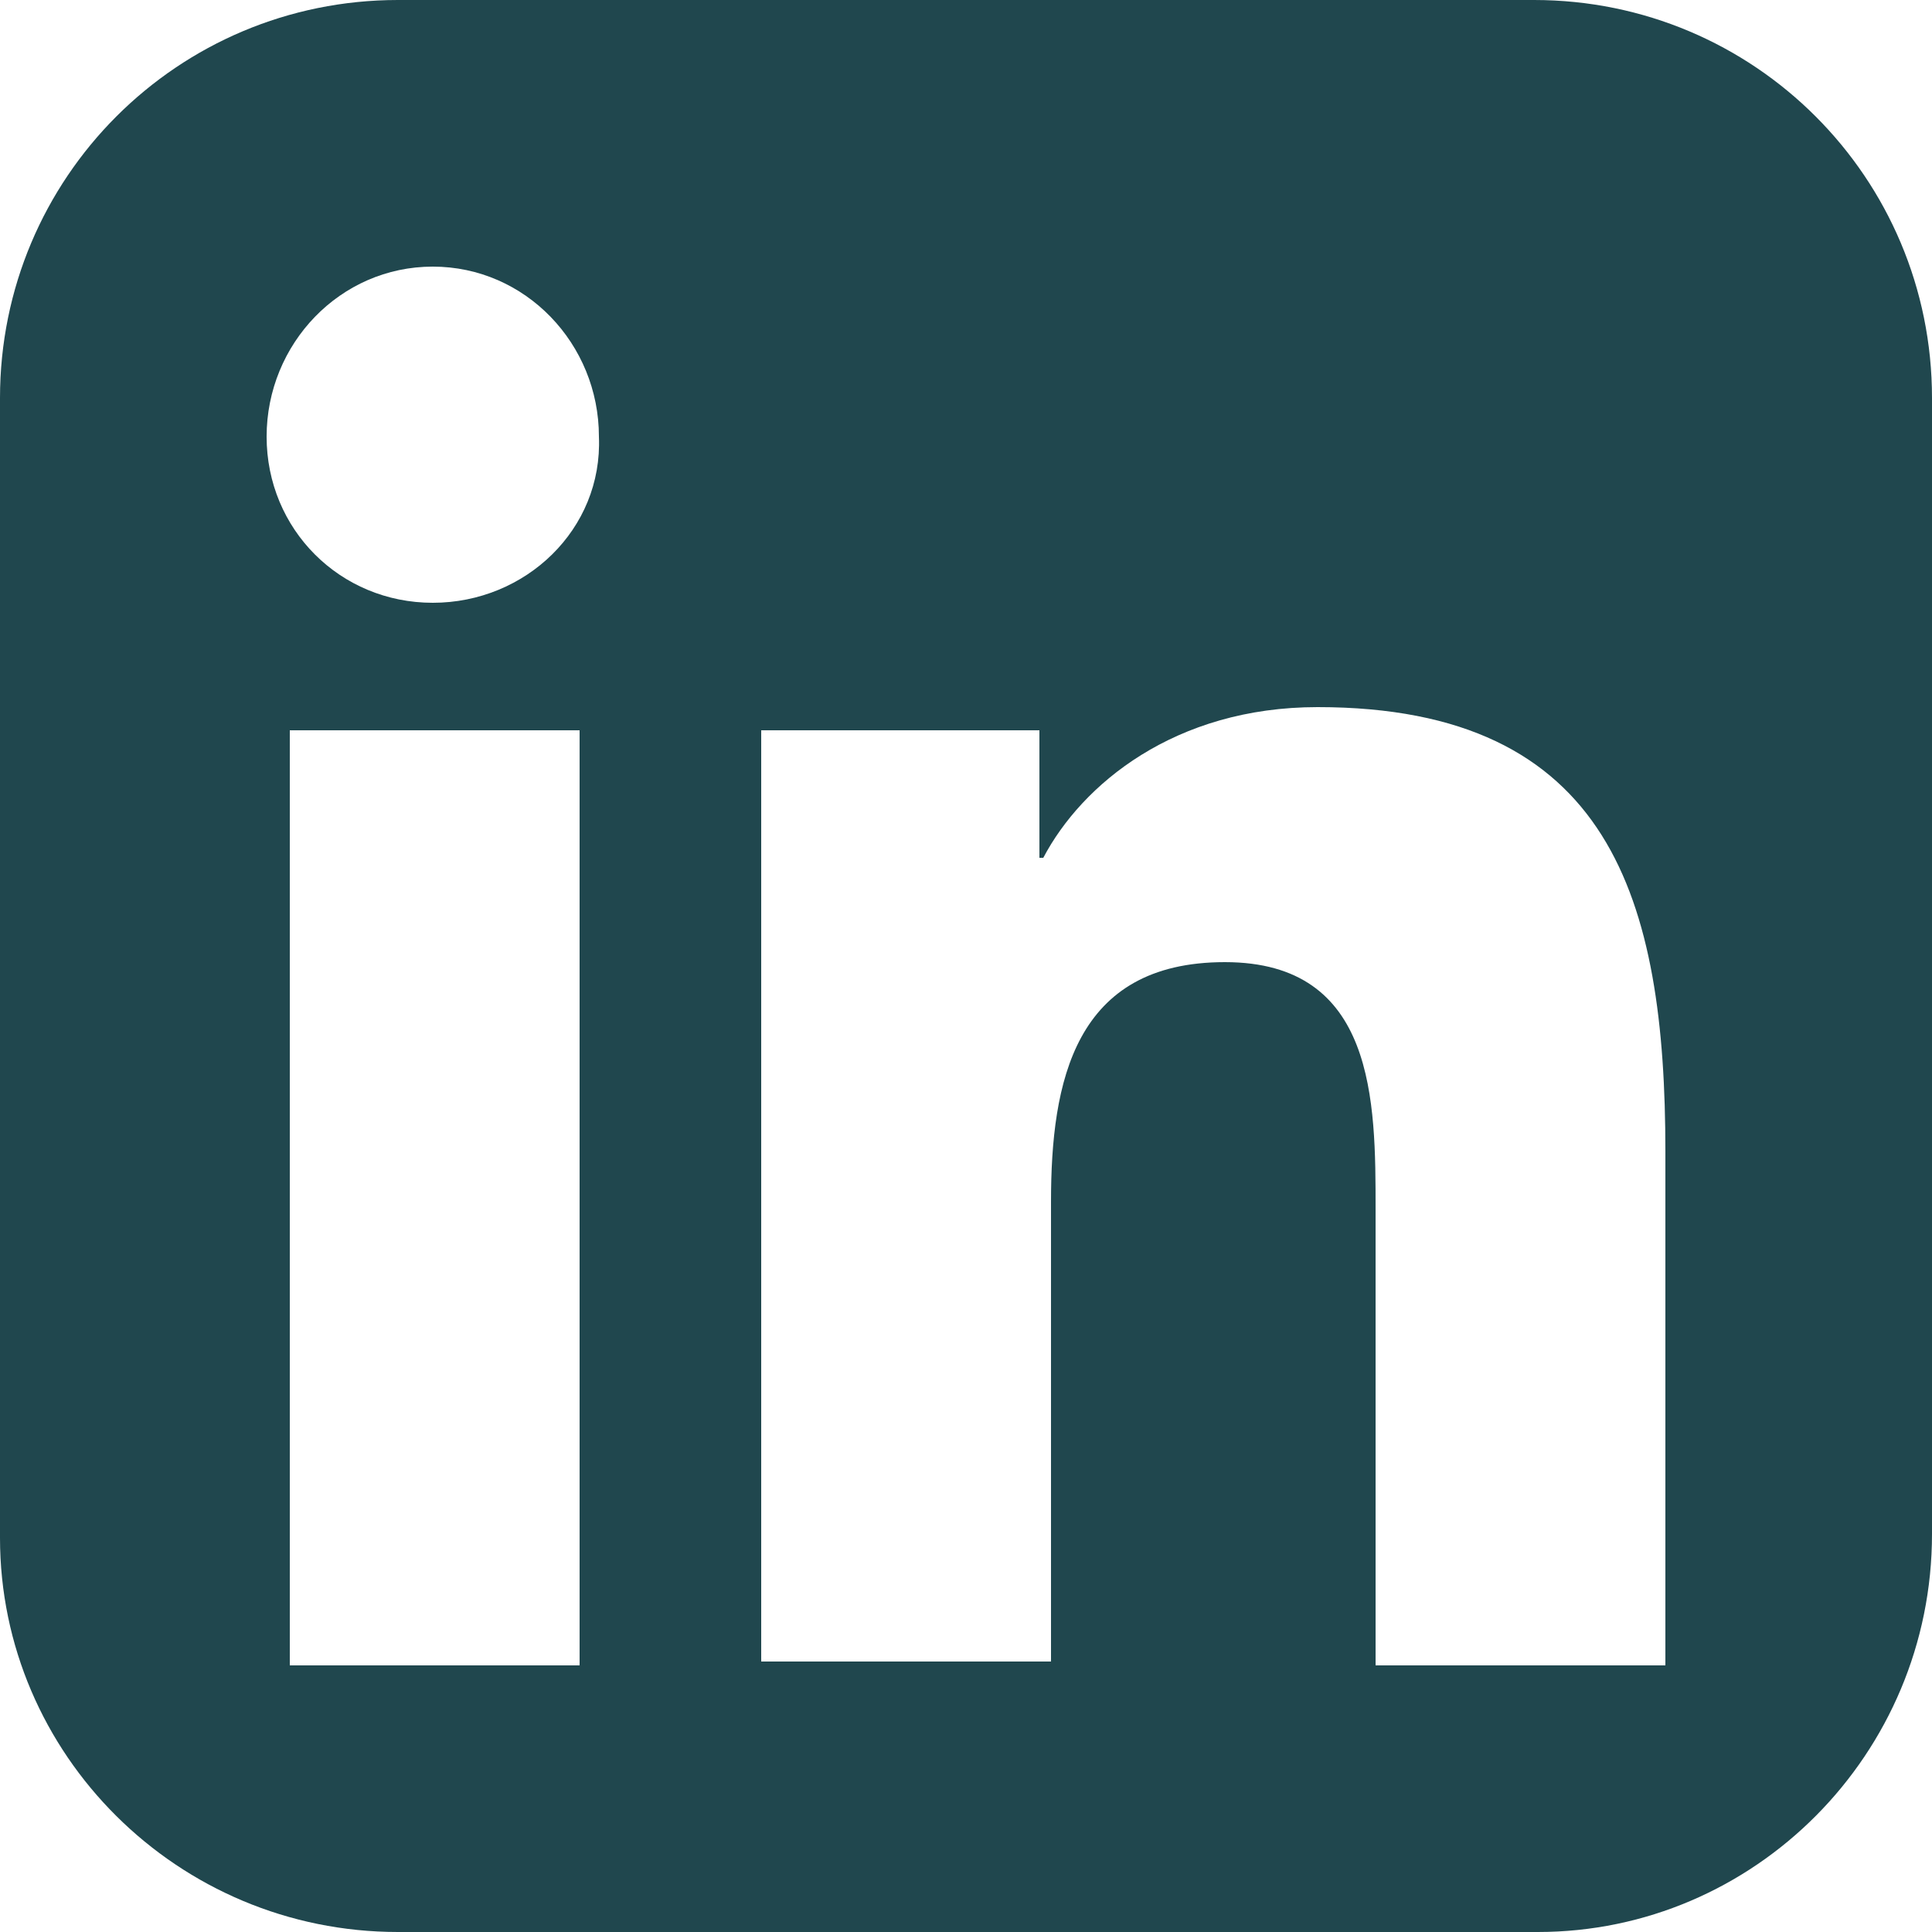
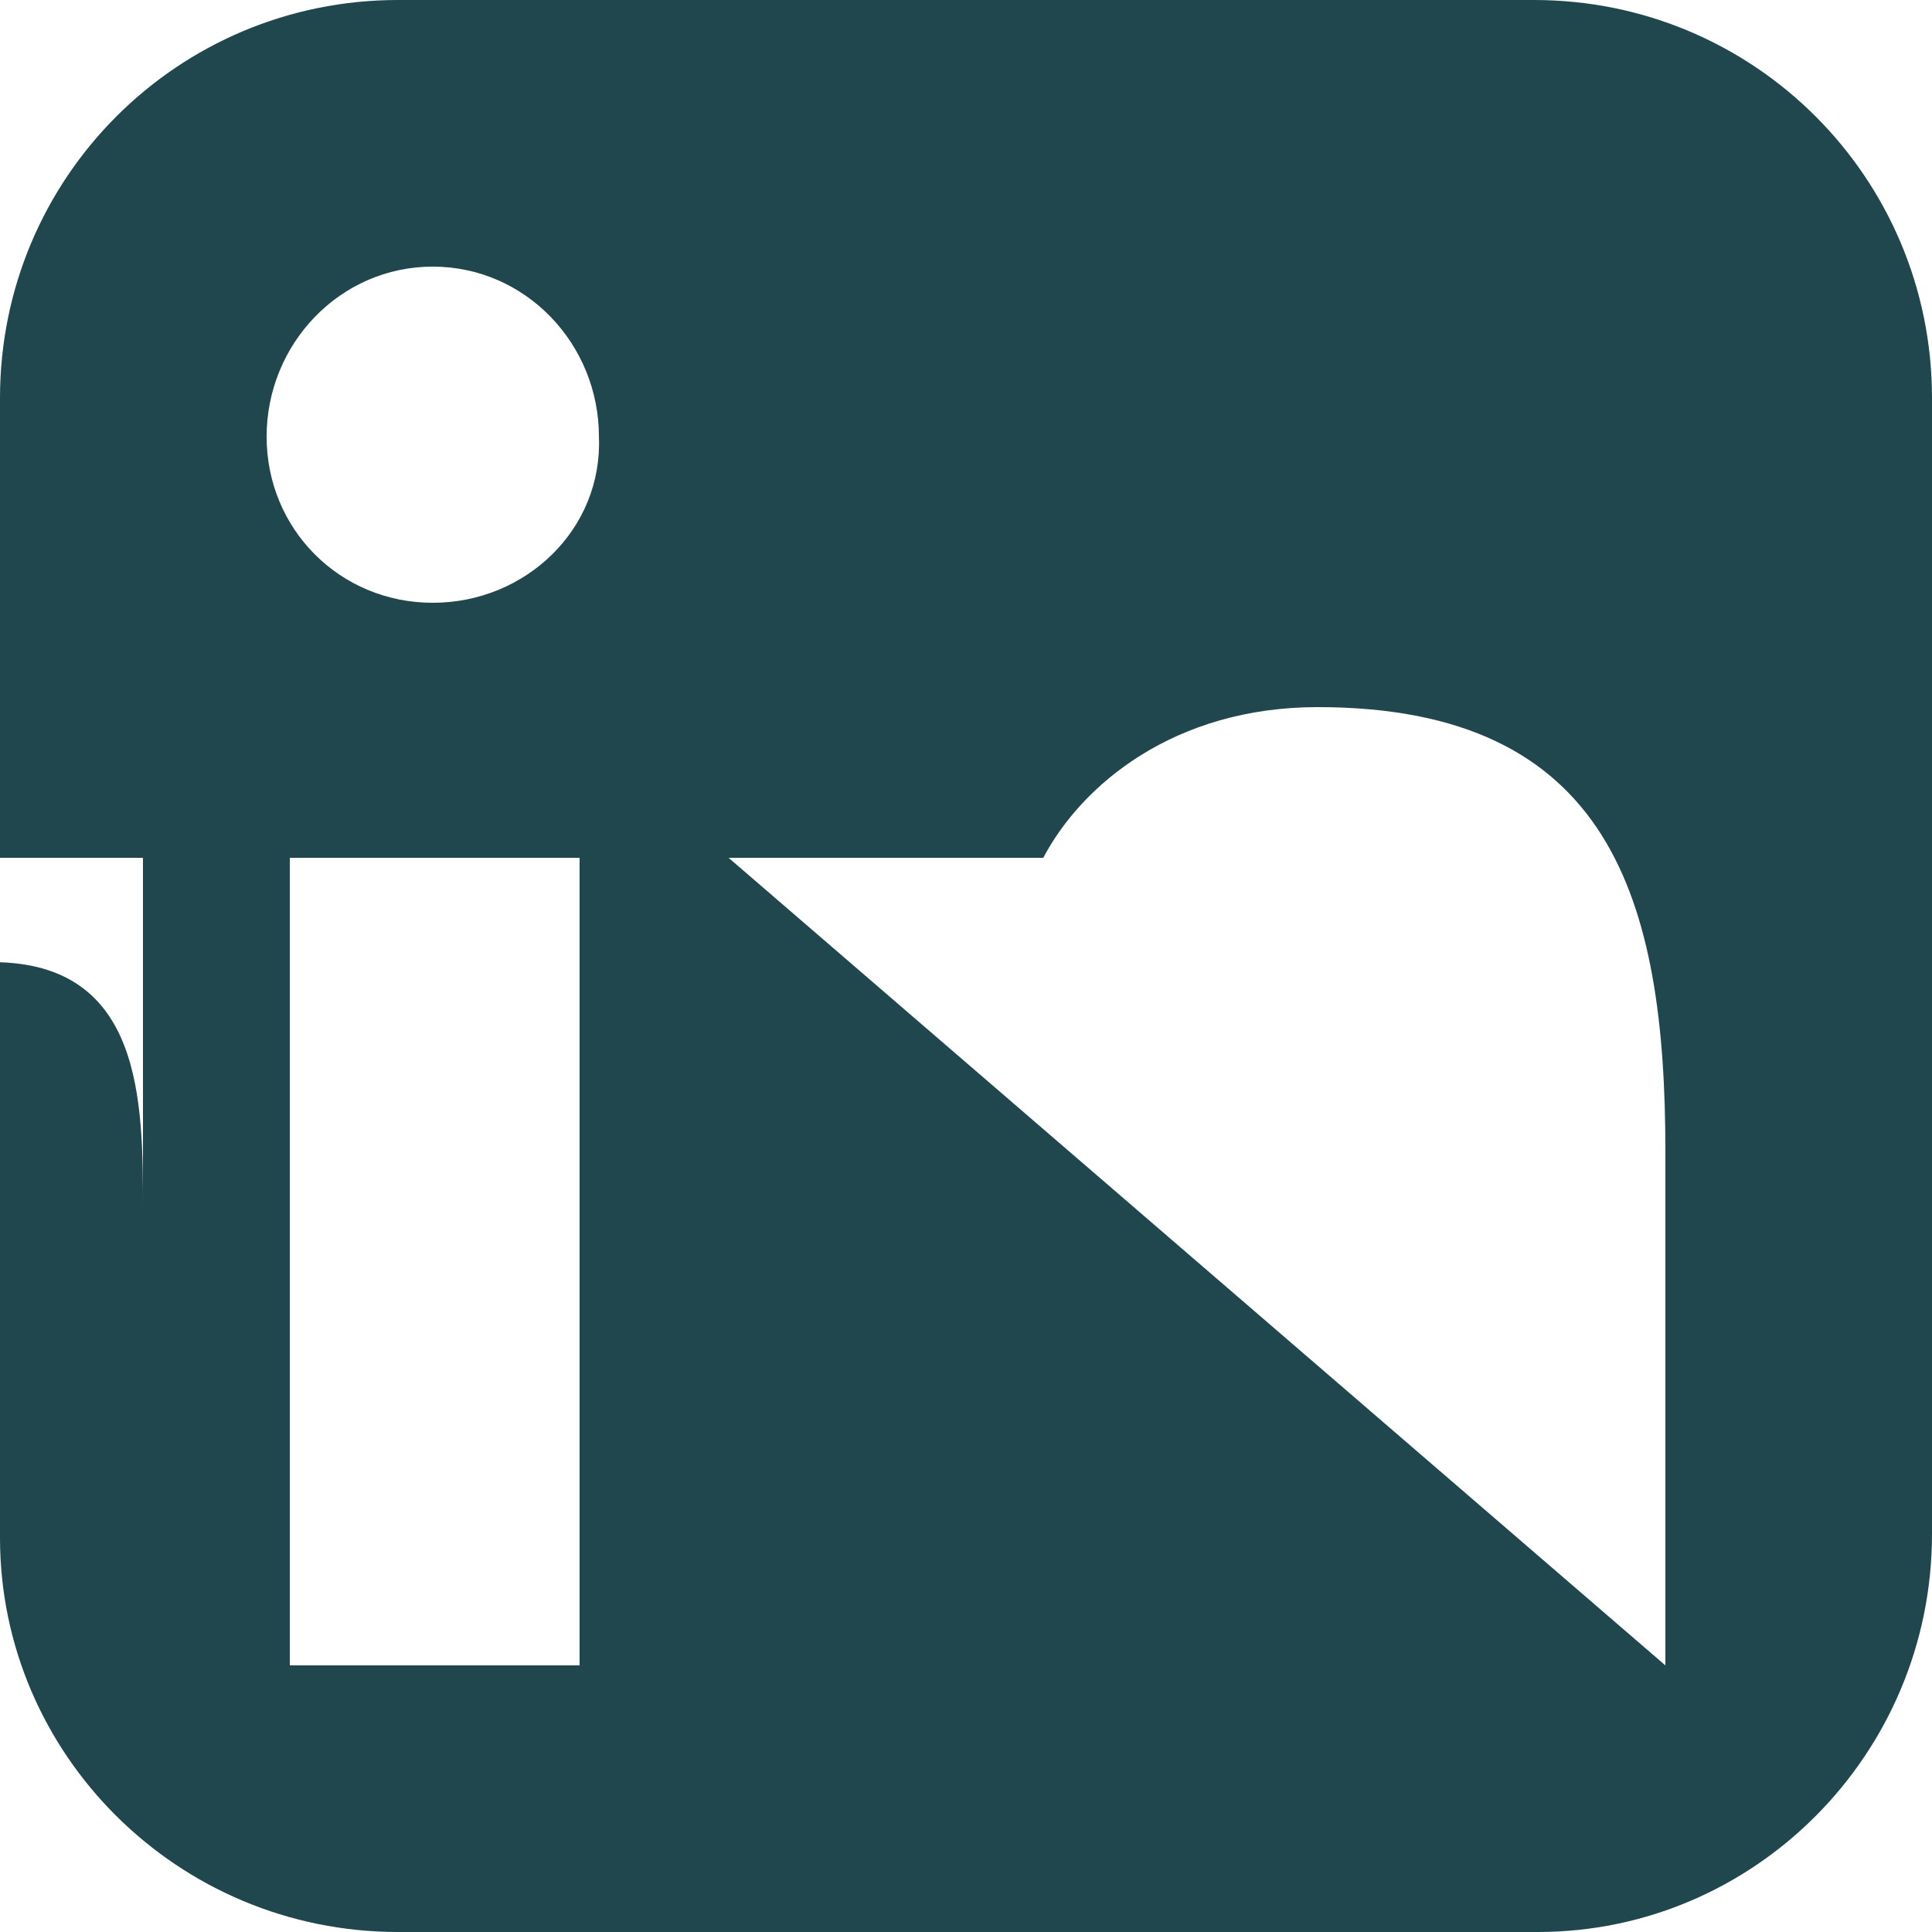
<svg xmlns="http://www.w3.org/2000/svg" version="1.1" id="Layer_1" x="0px" y="0px" viewBox="0 0 50 50" style="enable-background:new 0 0 50 50;" xml:space="preserve">
  <style type="text/css">
	.st0{fill:#20474E;}
</style>
-   <path class="st0" d="M39.7,0H10.3C4.6,0,0,4.6,0,10.3v29.5C0,45.4,4.6,50,10.3,50h29.5C45.4,50,50,45.4,50,39.7V10.3  C50,4.6,45.4,0,39.7,0z M15,43.1H7.5V18.9H15V43.1z M11.2,15.6c-2.4,0-4.3-1.9-4.3-4.3c0-2.4,1.9-4.4,4.3-4.4c2.4,0,4.3,2,4.3,4.4  C15.6,13.7,13.6,15.6,11.2,15.6z M43.1,43.1h-7.5V31.3c0-2.8,0-6.4-3.9-6.4c-3.9,0-4.5,3.1-4.5,6.2v11.9h-7.5V18.9h7.2v3.3H27  c1-1.9,3.4-3.9,7.1-3.9c7.6,0,9,5,9,11.5V43.1z" />
+   <path class="st0" d="M39.7,0H10.3C4.6,0,0,4.6,0,10.3v29.5C0,45.4,4.6,50,10.3,50h29.5C45.4,50,50,45.4,50,39.7V10.3  C50,4.6,45.4,0,39.7,0z M15,43.1H7.5V18.9H15V43.1z M11.2,15.6c-2.4,0-4.3-1.9-4.3-4.3c0-2.4,1.9-4.4,4.3-4.4c2.4,0,4.3,2,4.3,4.4  C15.6,13.7,13.6,15.6,11.2,15.6z h-7.5V31.3c0-2.8,0-6.4-3.9-6.4c-3.9,0-4.5,3.1-4.5,6.2v11.9h-7.5V18.9h7.2v3.3H27  c1-1.9,3.4-3.9,7.1-3.9c7.6,0,9,5,9,11.5V43.1z" />
</svg>